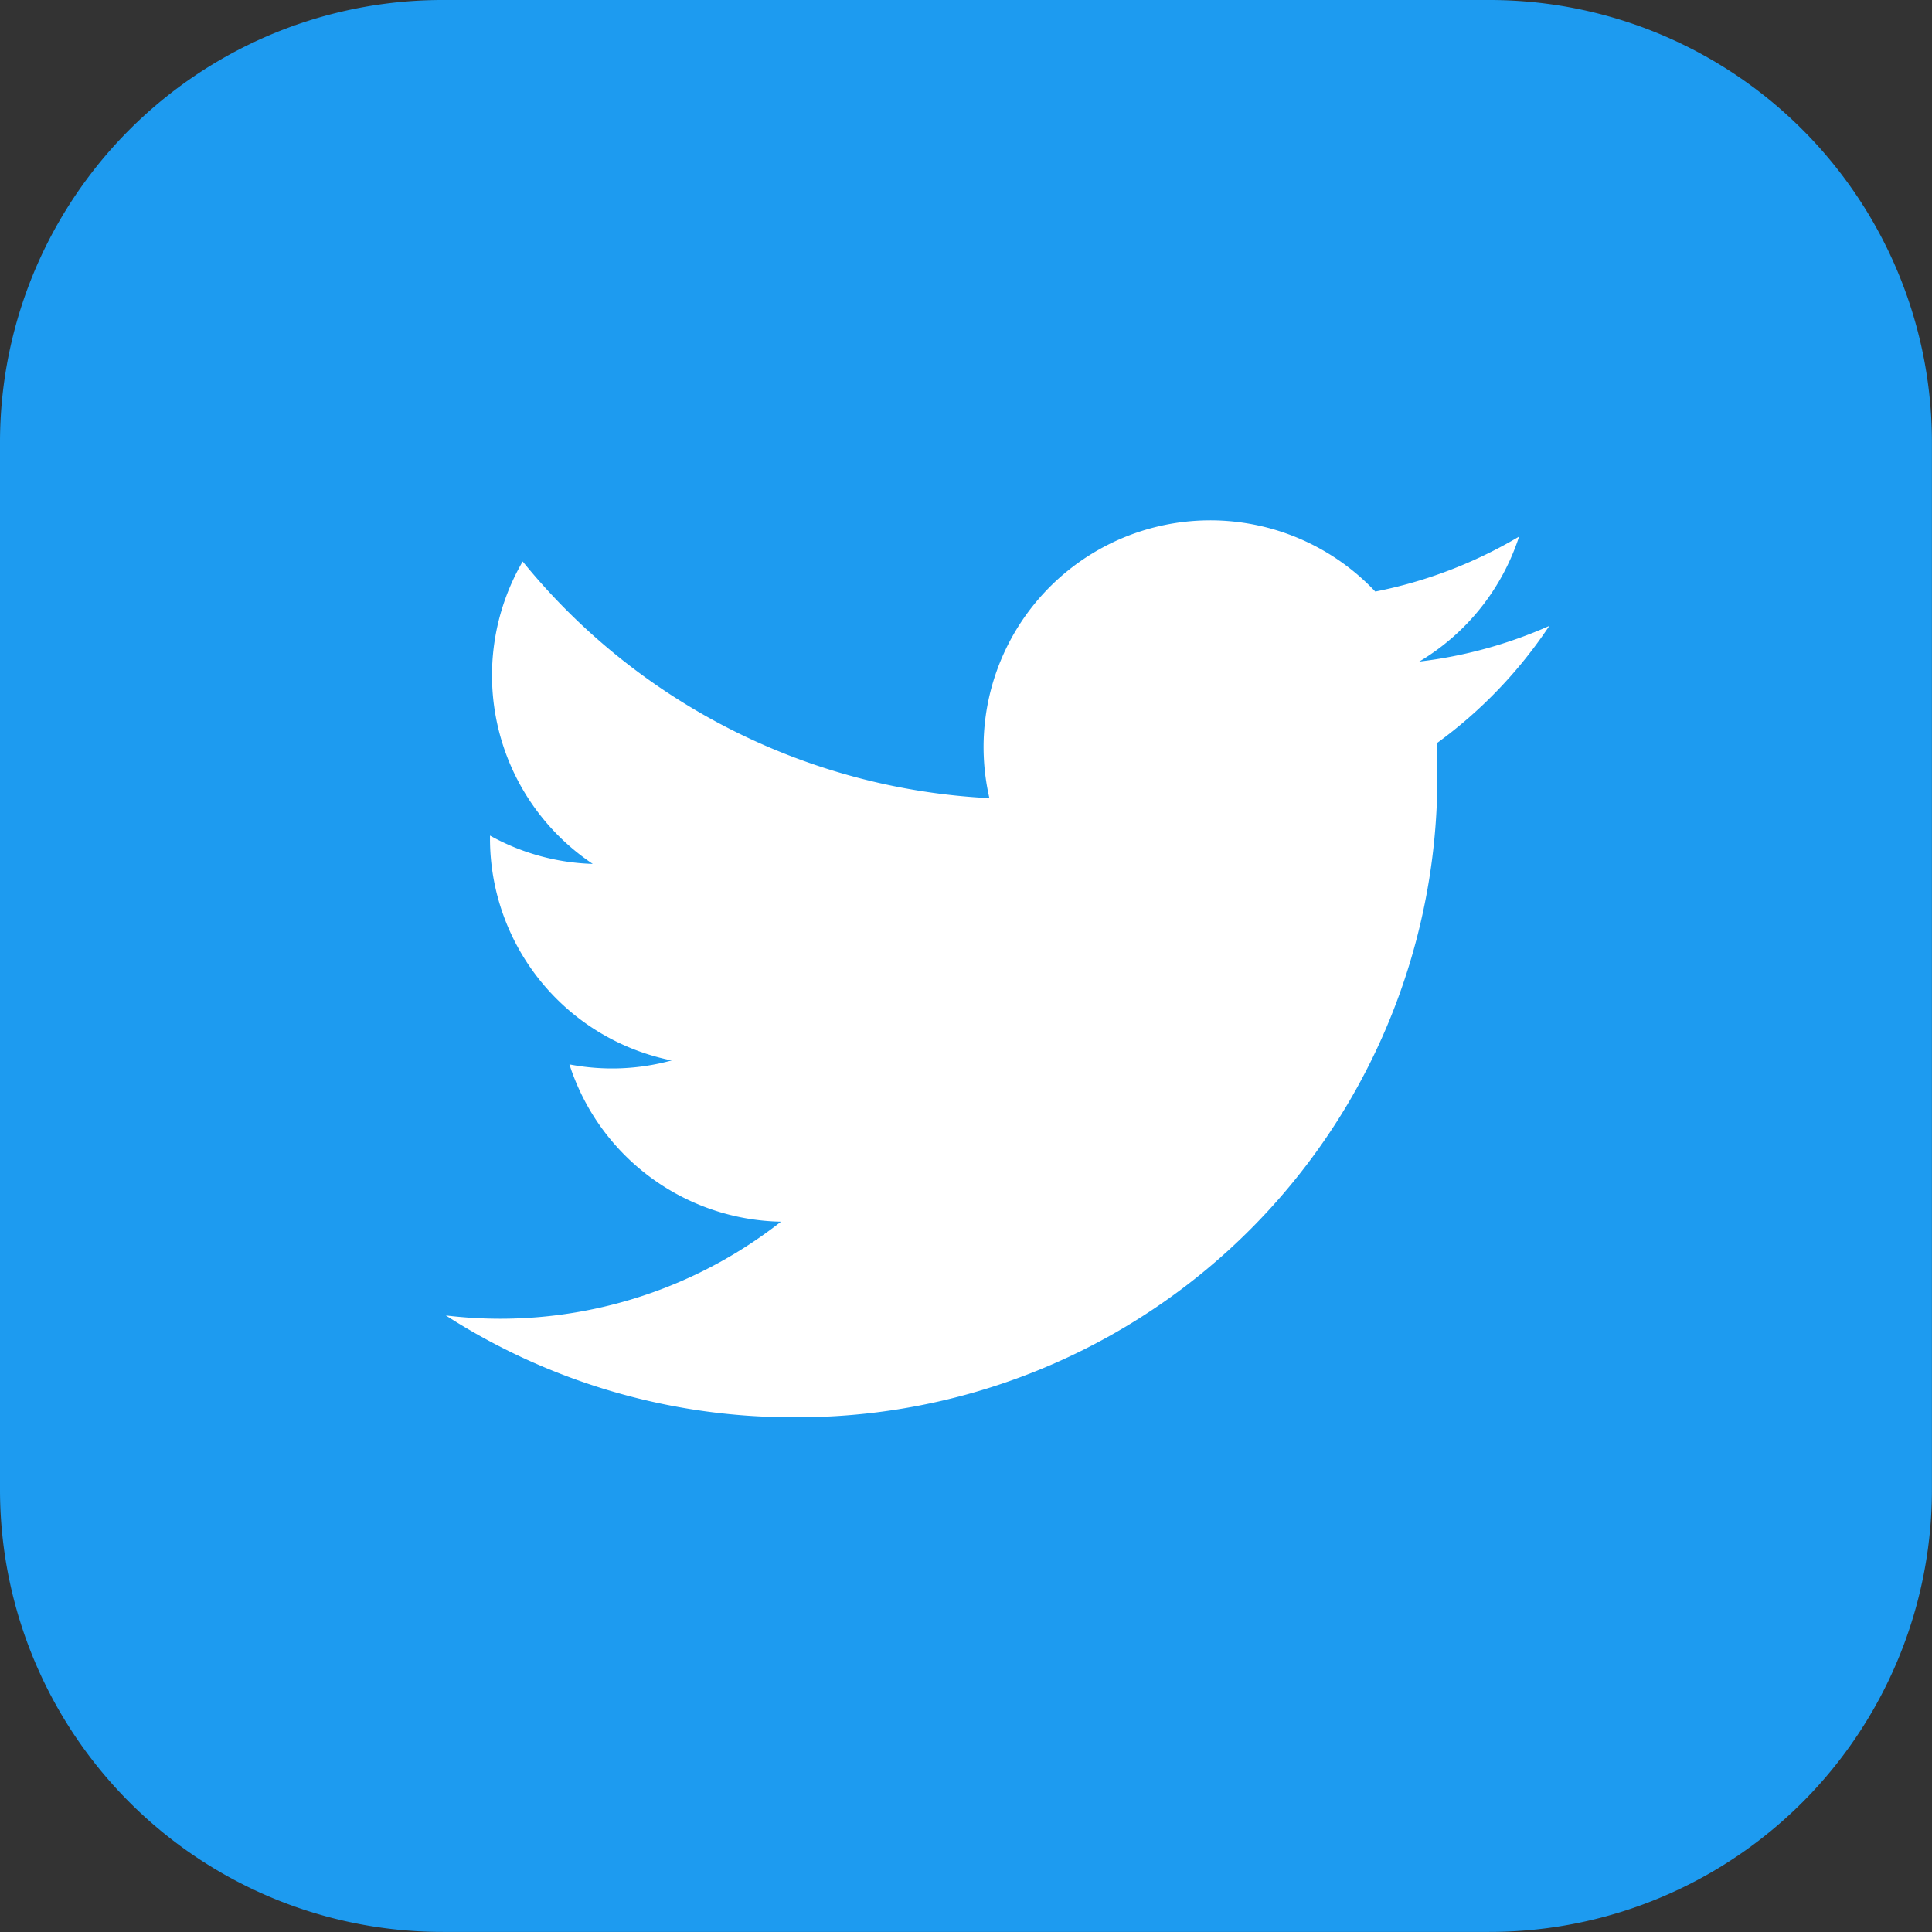
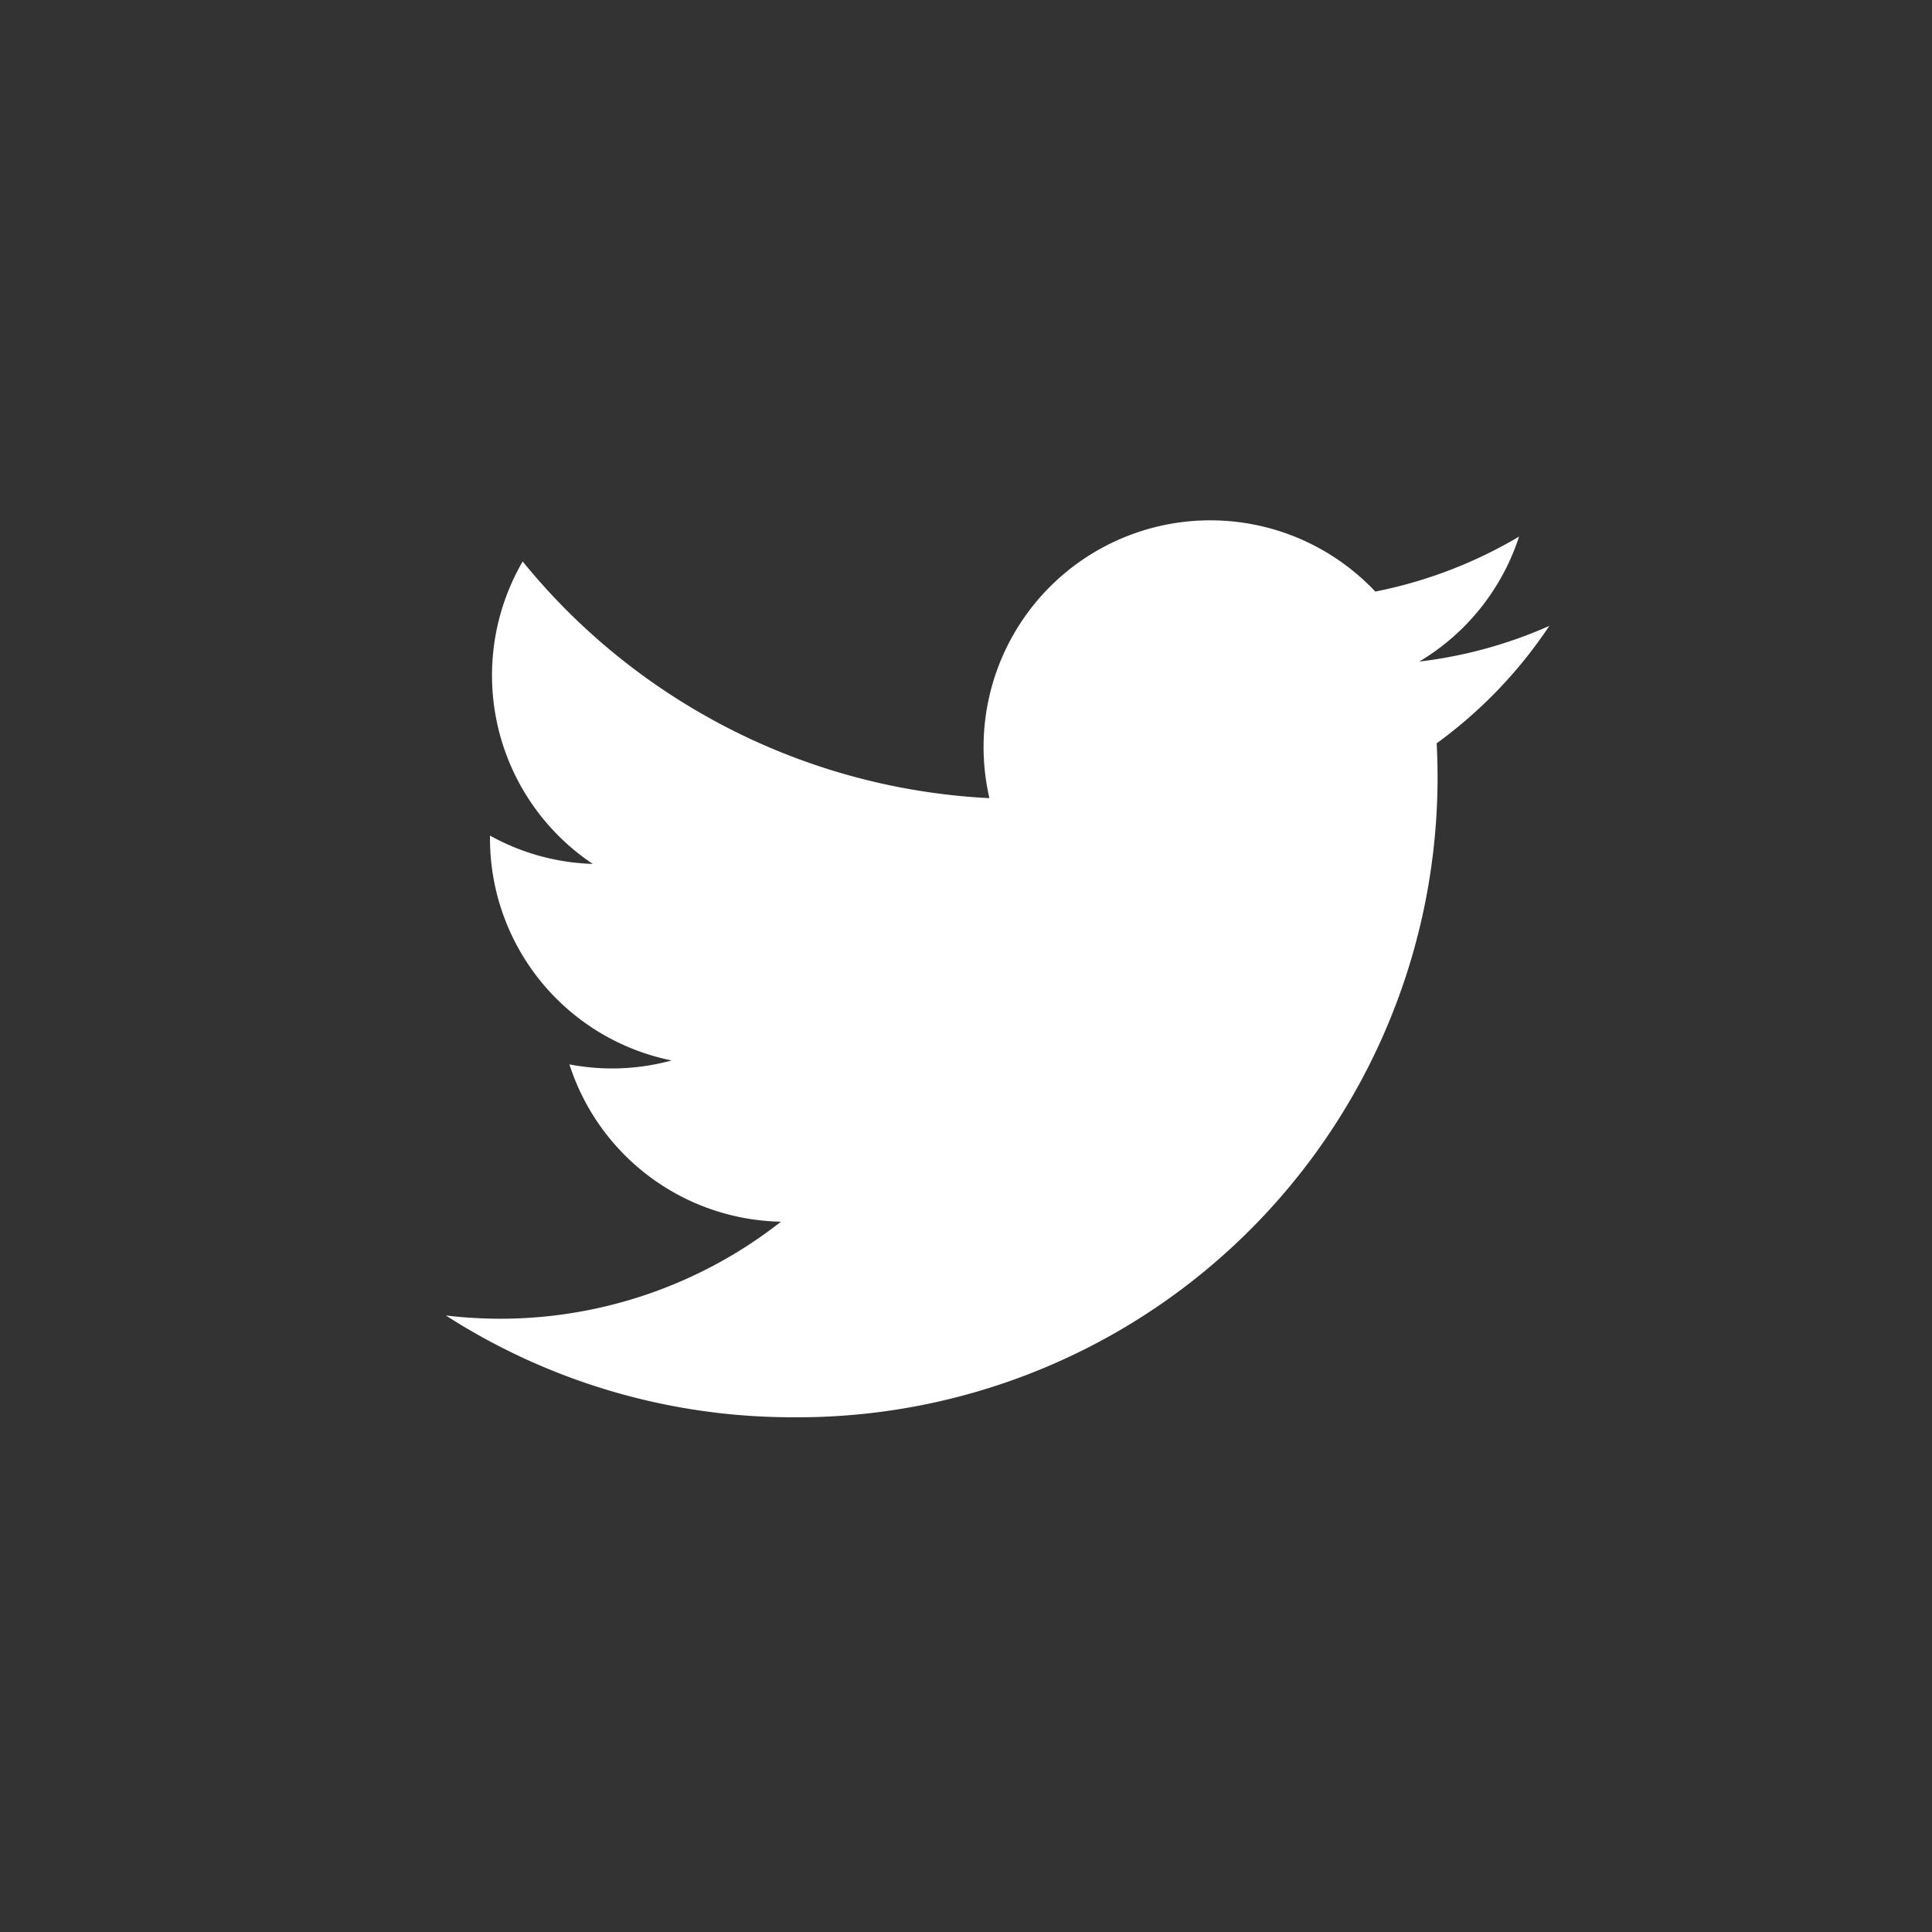
<svg xmlns="http://www.w3.org/2000/svg" width="26" height="26" viewBox="0 0 26 26">
  <rect x="0" y="0" width="26" height="26" fill="#333333" stroke="none" />
  <g id="Group_4104" data-name="Group 4104" transform="translate(-45 -496)">
-     <path id="rect2996" d="M12.633,6409.084H26.7a5.953,5.953,0,0,1,5.966,5.966v14.067a5.953,5.953,0,0,1-5.966,5.966H12.633a5.953,5.953,0,0,1-5.966-5.966v-14.067A5.953,5.953,0,0,1,12.633,6409.084Z" transform="translate(38.333 -5913.084)" fill="#1d9bf0" />
-     <path id="Twitter-logo" d="M14.334,4.5c.009.131.009.262.009.394A8.613,8.613,0,0,1,5.671,13.57v0A8.626,8.626,0,0,1,1,12.2a6.2,6.2,0,0,0,.725.044A6.119,6.119,0,0,0,5.51,10.938,3.051,3.051,0,0,1,2.663,8.821a3.037,3.037,0,0,0,1.376-.053A3.048,3.048,0,0,1,1.594,5.781V5.742a3.028,3.028,0,0,0,1.383.381,3.052,3.052,0,0,1-.943-4.07A8.649,8.649,0,0,0,8.315,5.238a3.051,3.051,0,0,1,5.193-2.78,6.115,6.115,0,0,0,1.935-.74A3.059,3.059,0,0,1,14.1,3.4a6.06,6.06,0,0,0,1.75-.48A6.192,6.192,0,0,1,14.334,4.5Z" transform="translate(50 501.503)" fill="#fff" />
+     <path id="Twitter-logo" d="M14.334,4.5A8.613,8.613,0,0,1,5.671,13.57v0A8.626,8.626,0,0,1,1,12.2a6.2,6.2,0,0,0,.725.044A6.119,6.119,0,0,0,5.51,10.938,3.051,3.051,0,0,1,2.663,8.821a3.037,3.037,0,0,0,1.376-.053A3.048,3.048,0,0,1,1.594,5.781V5.742a3.028,3.028,0,0,0,1.383.381,3.052,3.052,0,0,1-.943-4.07A8.649,8.649,0,0,0,8.315,5.238a3.051,3.051,0,0,1,5.193-2.78,6.115,6.115,0,0,0,1.935-.74A3.059,3.059,0,0,1,14.1,3.4a6.06,6.06,0,0,0,1.75-.48A6.192,6.192,0,0,1,14.334,4.5Z" transform="translate(50 501.503)" fill="#fff" />
  </g>
</svg>